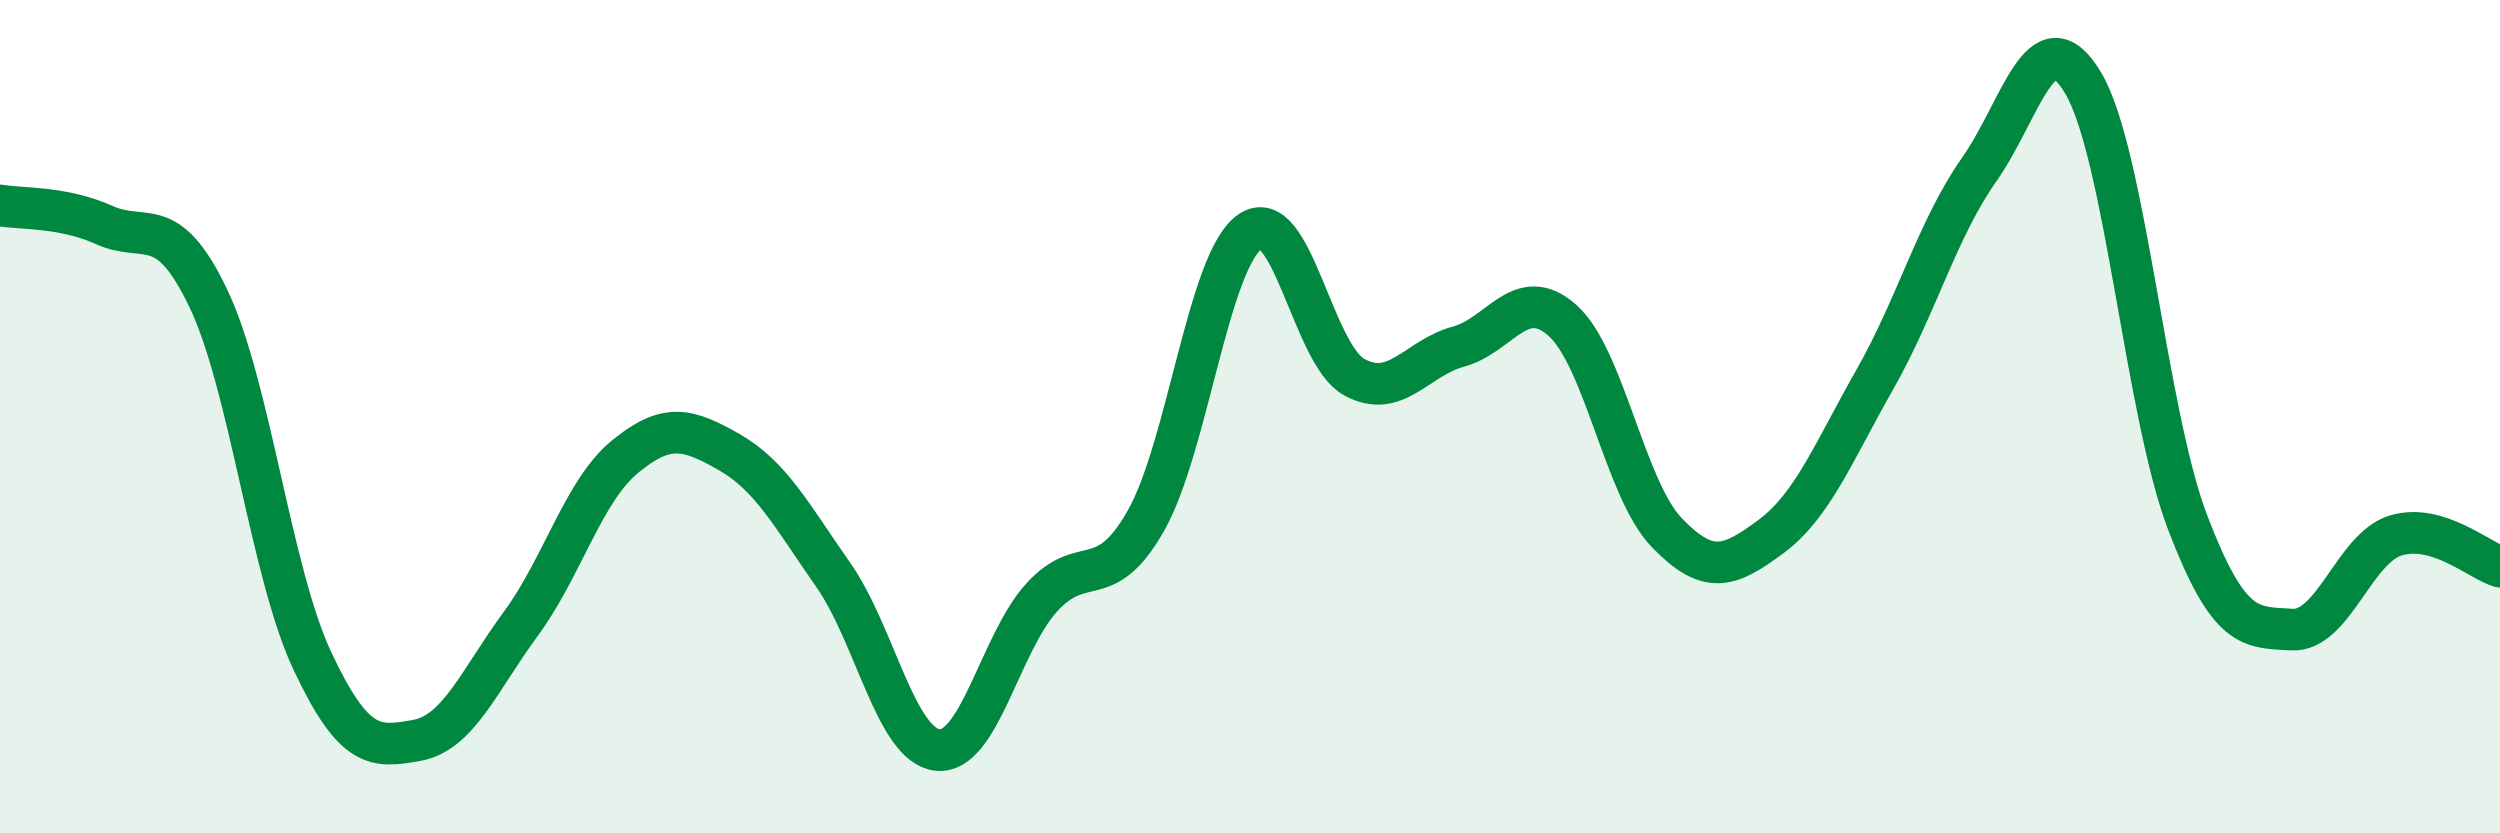
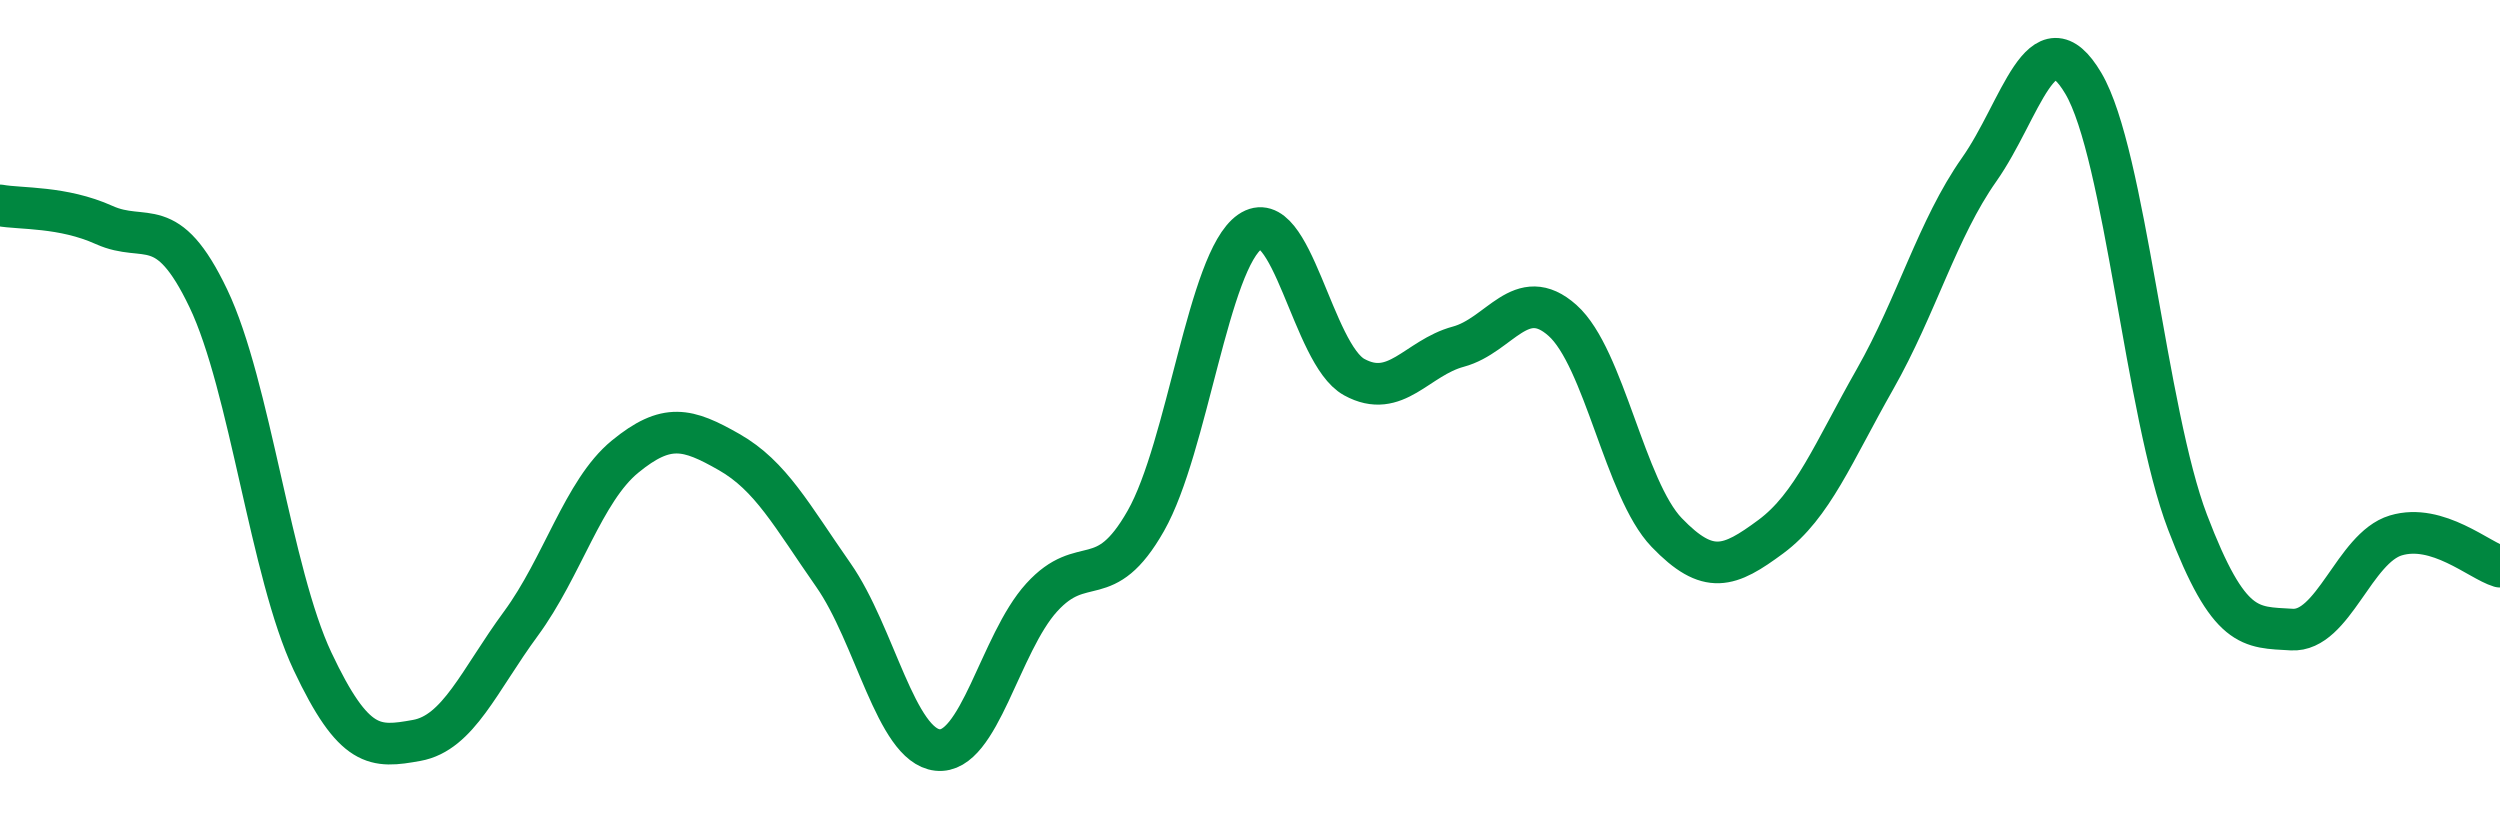
<svg xmlns="http://www.w3.org/2000/svg" width="60" height="20" viewBox="0 0 60 20">
-   <path d="M 0,4.93 C 0.5,5.02 1.5,4.95 2.5,5.4 C 3.5,5.85 4,5.07 5,7.16 C 6,9.25 6.5,13.75 7.5,15.87 C 8.5,17.99 9,17.95 10,17.77 C 11,17.59 11.5,16.33 12.5,14.97 C 13.5,13.61 14,11.78 15,10.96 C 16,10.14 16.5,10.28 17.5,10.85 C 18.5,11.42 19,12.37 20,13.8 C 21,15.23 21.5,17.89 22.5,18 C 23.5,18.11 24,15.44 25,14.34 C 26,13.24 26.5,14.26 27.5,12.5 C 28.5,10.74 29,6.25 30,5.56 C 31,4.87 31.5,8.5 32.5,9.05 C 33.5,9.6 34,8.59 35,8.32 C 36,8.05 36.5,6.8 37.5,7.69 C 38.5,8.58 39,11.74 40,12.78 C 41,13.82 41.5,13.62 42.5,12.88 C 43.5,12.14 44,10.86 45,9.1 C 46,7.34 46.5,5.49 47.5,4.07 C 48.5,2.65 49,0.31 50,2 C 51,3.69 51.5,9.91 52.5,12.53 C 53.5,15.15 54,15.05 55,15.11 C 56,15.17 56.5,13.15 57.5,12.85 C 58.5,12.55 59.5,13.45 60,13.6L60 20L0 20Z" fill="#008740" opacity="0.1" stroke-linecap="round" stroke-linejoin="round" />
  <path d="M 0,4.93 C 0.5,5.02 1.5,4.95 2.5,5.4 C 3.5,5.85 4,5.07 5,7.16 C 6,9.25 6.5,13.75 7.5,15.87 C 8.5,17.99 9,17.95 10,17.77 C 11,17.59 11.5,16.33 12.5,14.97 C 13.5,13.61 14,11.78 15,10.96 C 16,10.14 16.5,10.28 17.5,10.85 C 18.5,11.42 19,12.37 20,13.8 C 21,15.23 21.5,17.89 22.5,18 C 23.5,18.11 24,15.44 25,14.34 C 26,13.24 26.5,14.26 27.5,12.5 C 28.5,10.74 29,6.25 30,5.56 C 31,4.87 31.5,8.5 32.5,9.05 C 33.5,9.6 34,8.59 35,8.32 C 36,8.05 36.5,6.8 37.5,7.69 C 38.5,8.58 39,11.74 40,12.78 C 41,13.82 41.5,13.62 42.5,12.88 C 43.5,12.14 44,10.86 45,9.1 C 46,7.34 46.5,5.49 47.5,4.07 C 48.5,2.65 49,0.31 50,2 C 51,3.69 51.5,9.91 52.5,12.53 C 53.5,15.15 54,15.05 55,15.11 C 56,15.17 56.5,13.15 57.5,12.85 C 58.5,12.55 59.5,13.45 60,13.6" stroke="#008740" stroke-width="1" fill="none" stroke-linecap="round" stroke-linejoin="round" />
</svg>